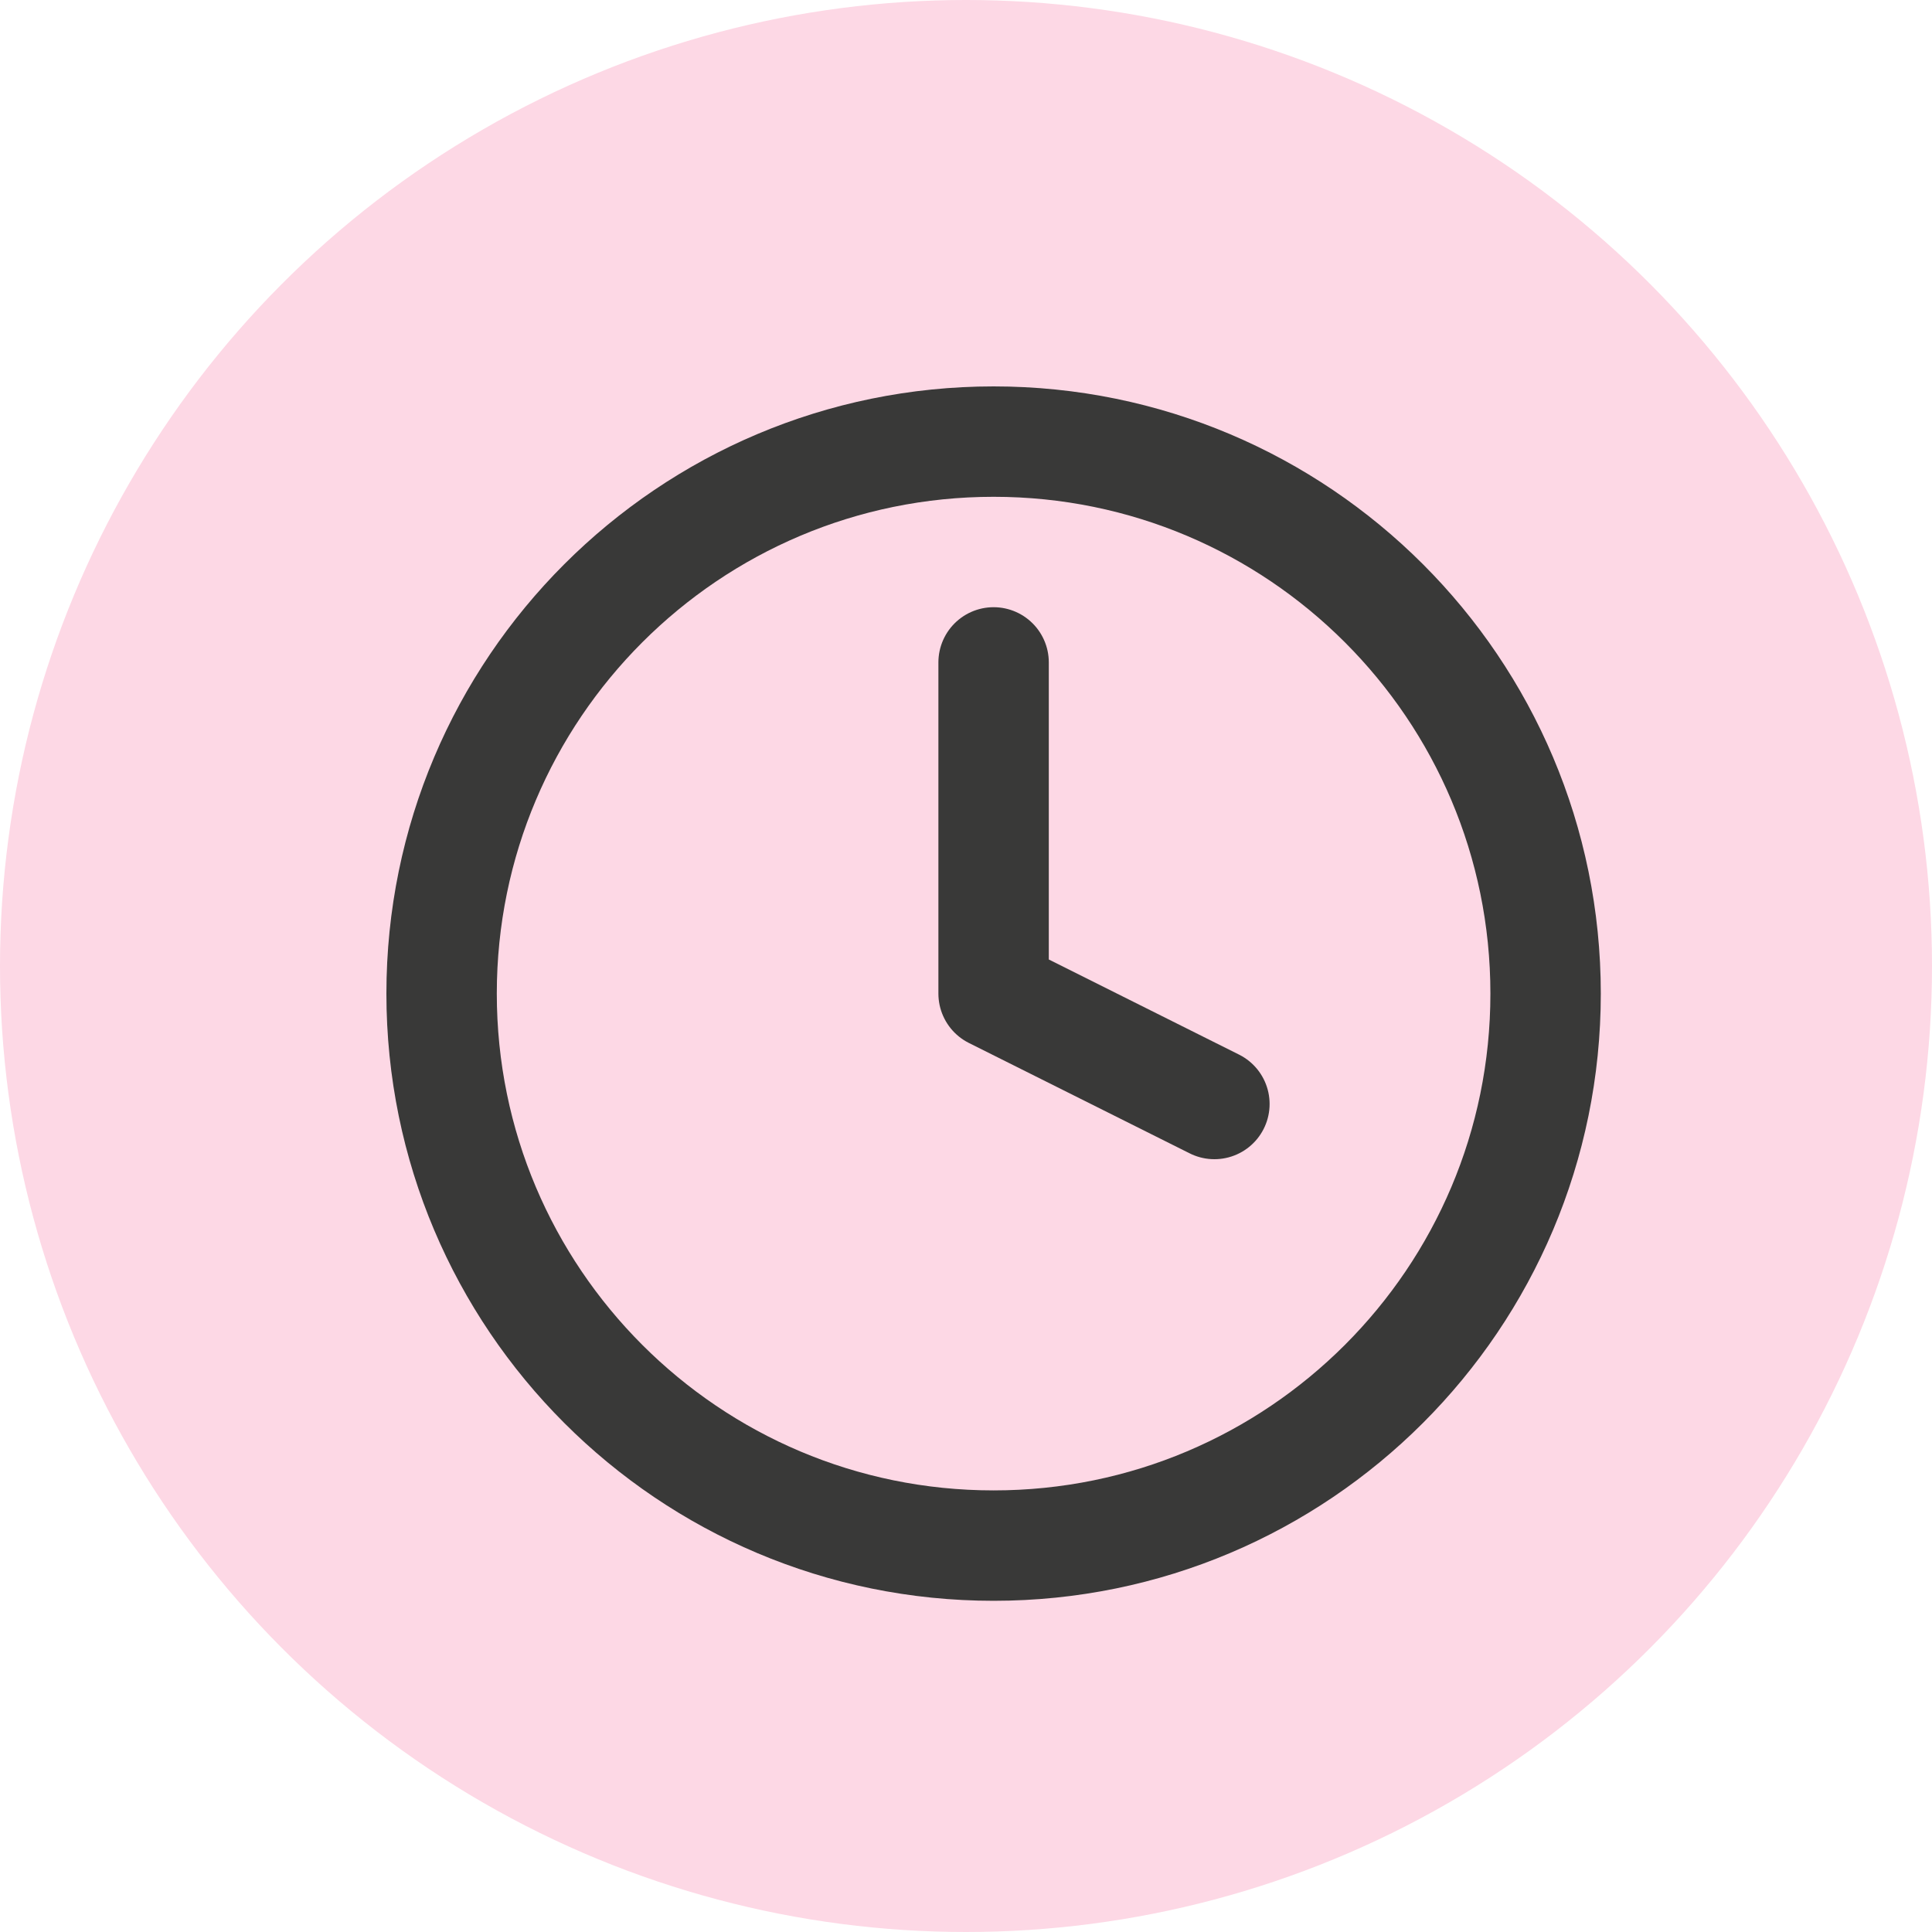
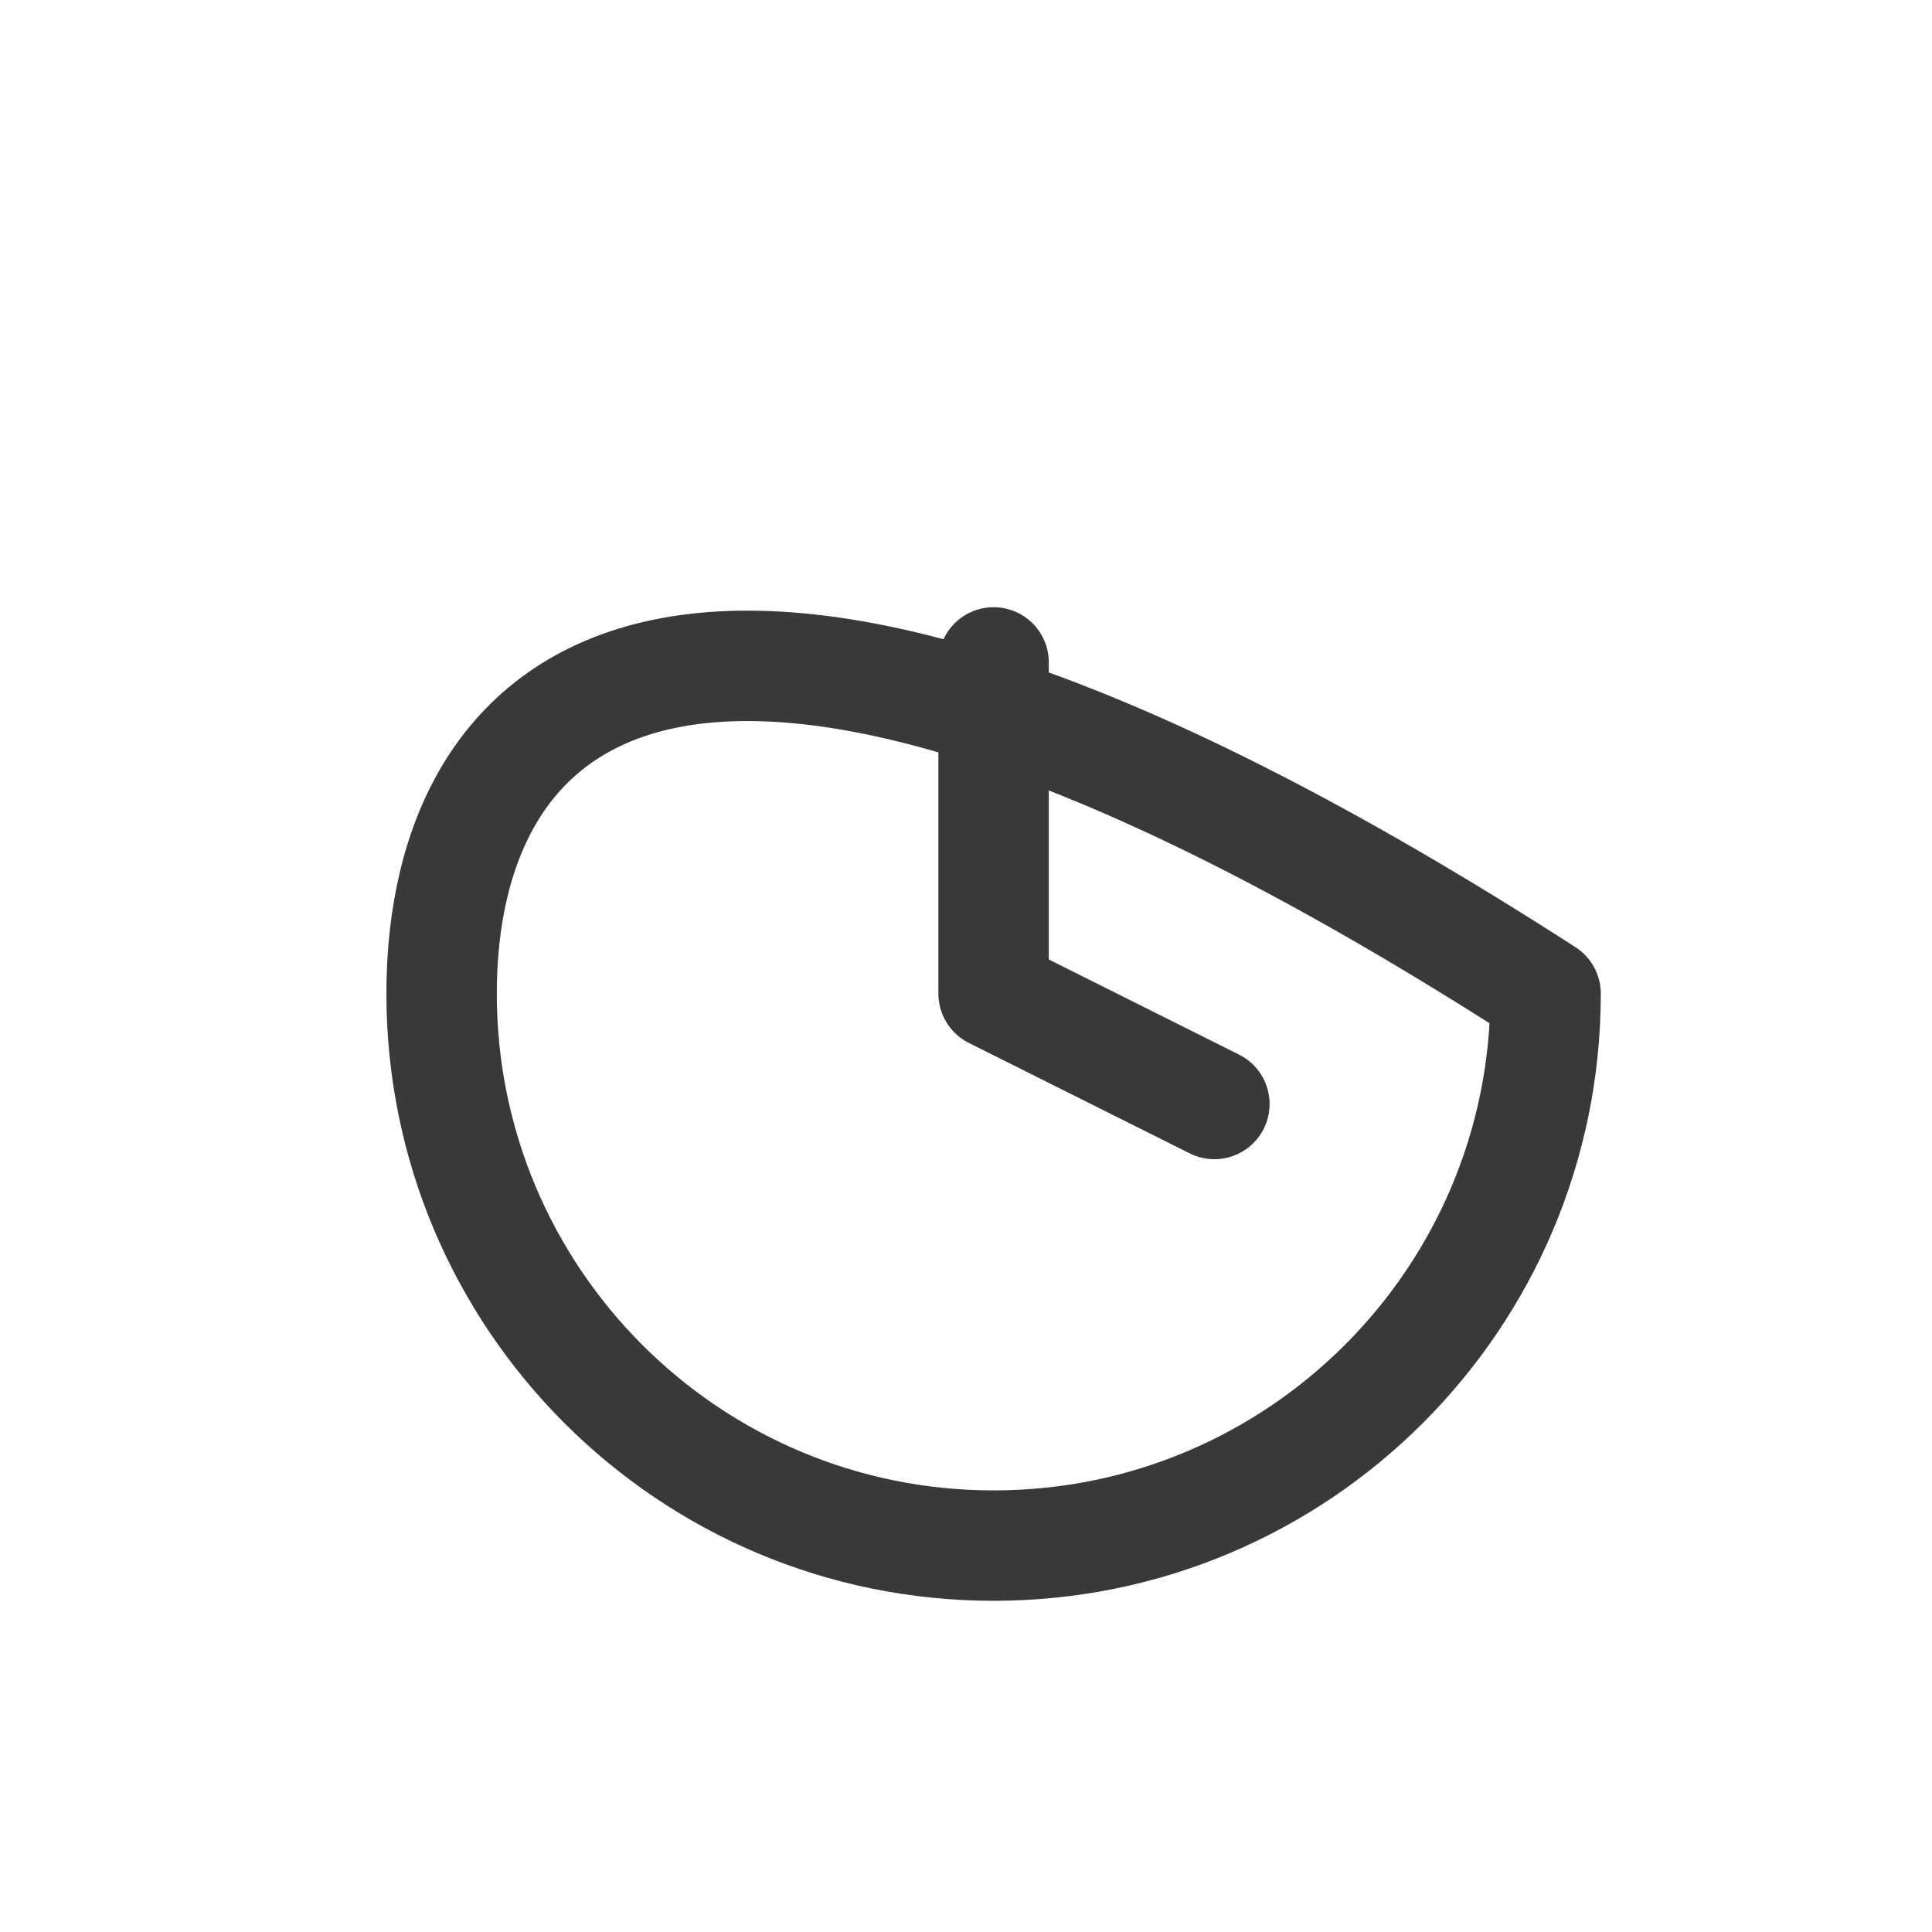
<svg xmlns="http://www.w3.org/2000/svg" width="35" height="35" viewBox="0 0 35 35" fill="none">
-   <circle cx="17.5" cy="17.5" r="17.5" fill="#FDD8E5" />
-   <path d="M18 28C23.523 28 28 23.523 28 18C28 12.477 23.523 8 18 8C12.477 8 8 12.477 8 18C8 23.523 12.477 28 18 28Z" stroke="#393938" stroke-width="2" stroke-linecap="round" stroke-linejoin="round" />
+   <path d="M18 28C23.523 28 28 23.523 28 18C12.477 8 8 12.477 8 18C8 23.523 12.477 28 18 28Z" stroke="#393938" stroke-width="2" stroke-linecap="round" stroke-linejoin="round" />
  <path d="M18 12V18L22 20" stroke="#393938" stroke-width="2" stroke-linecap="round" stroke-linejoin="round" />
</svg>